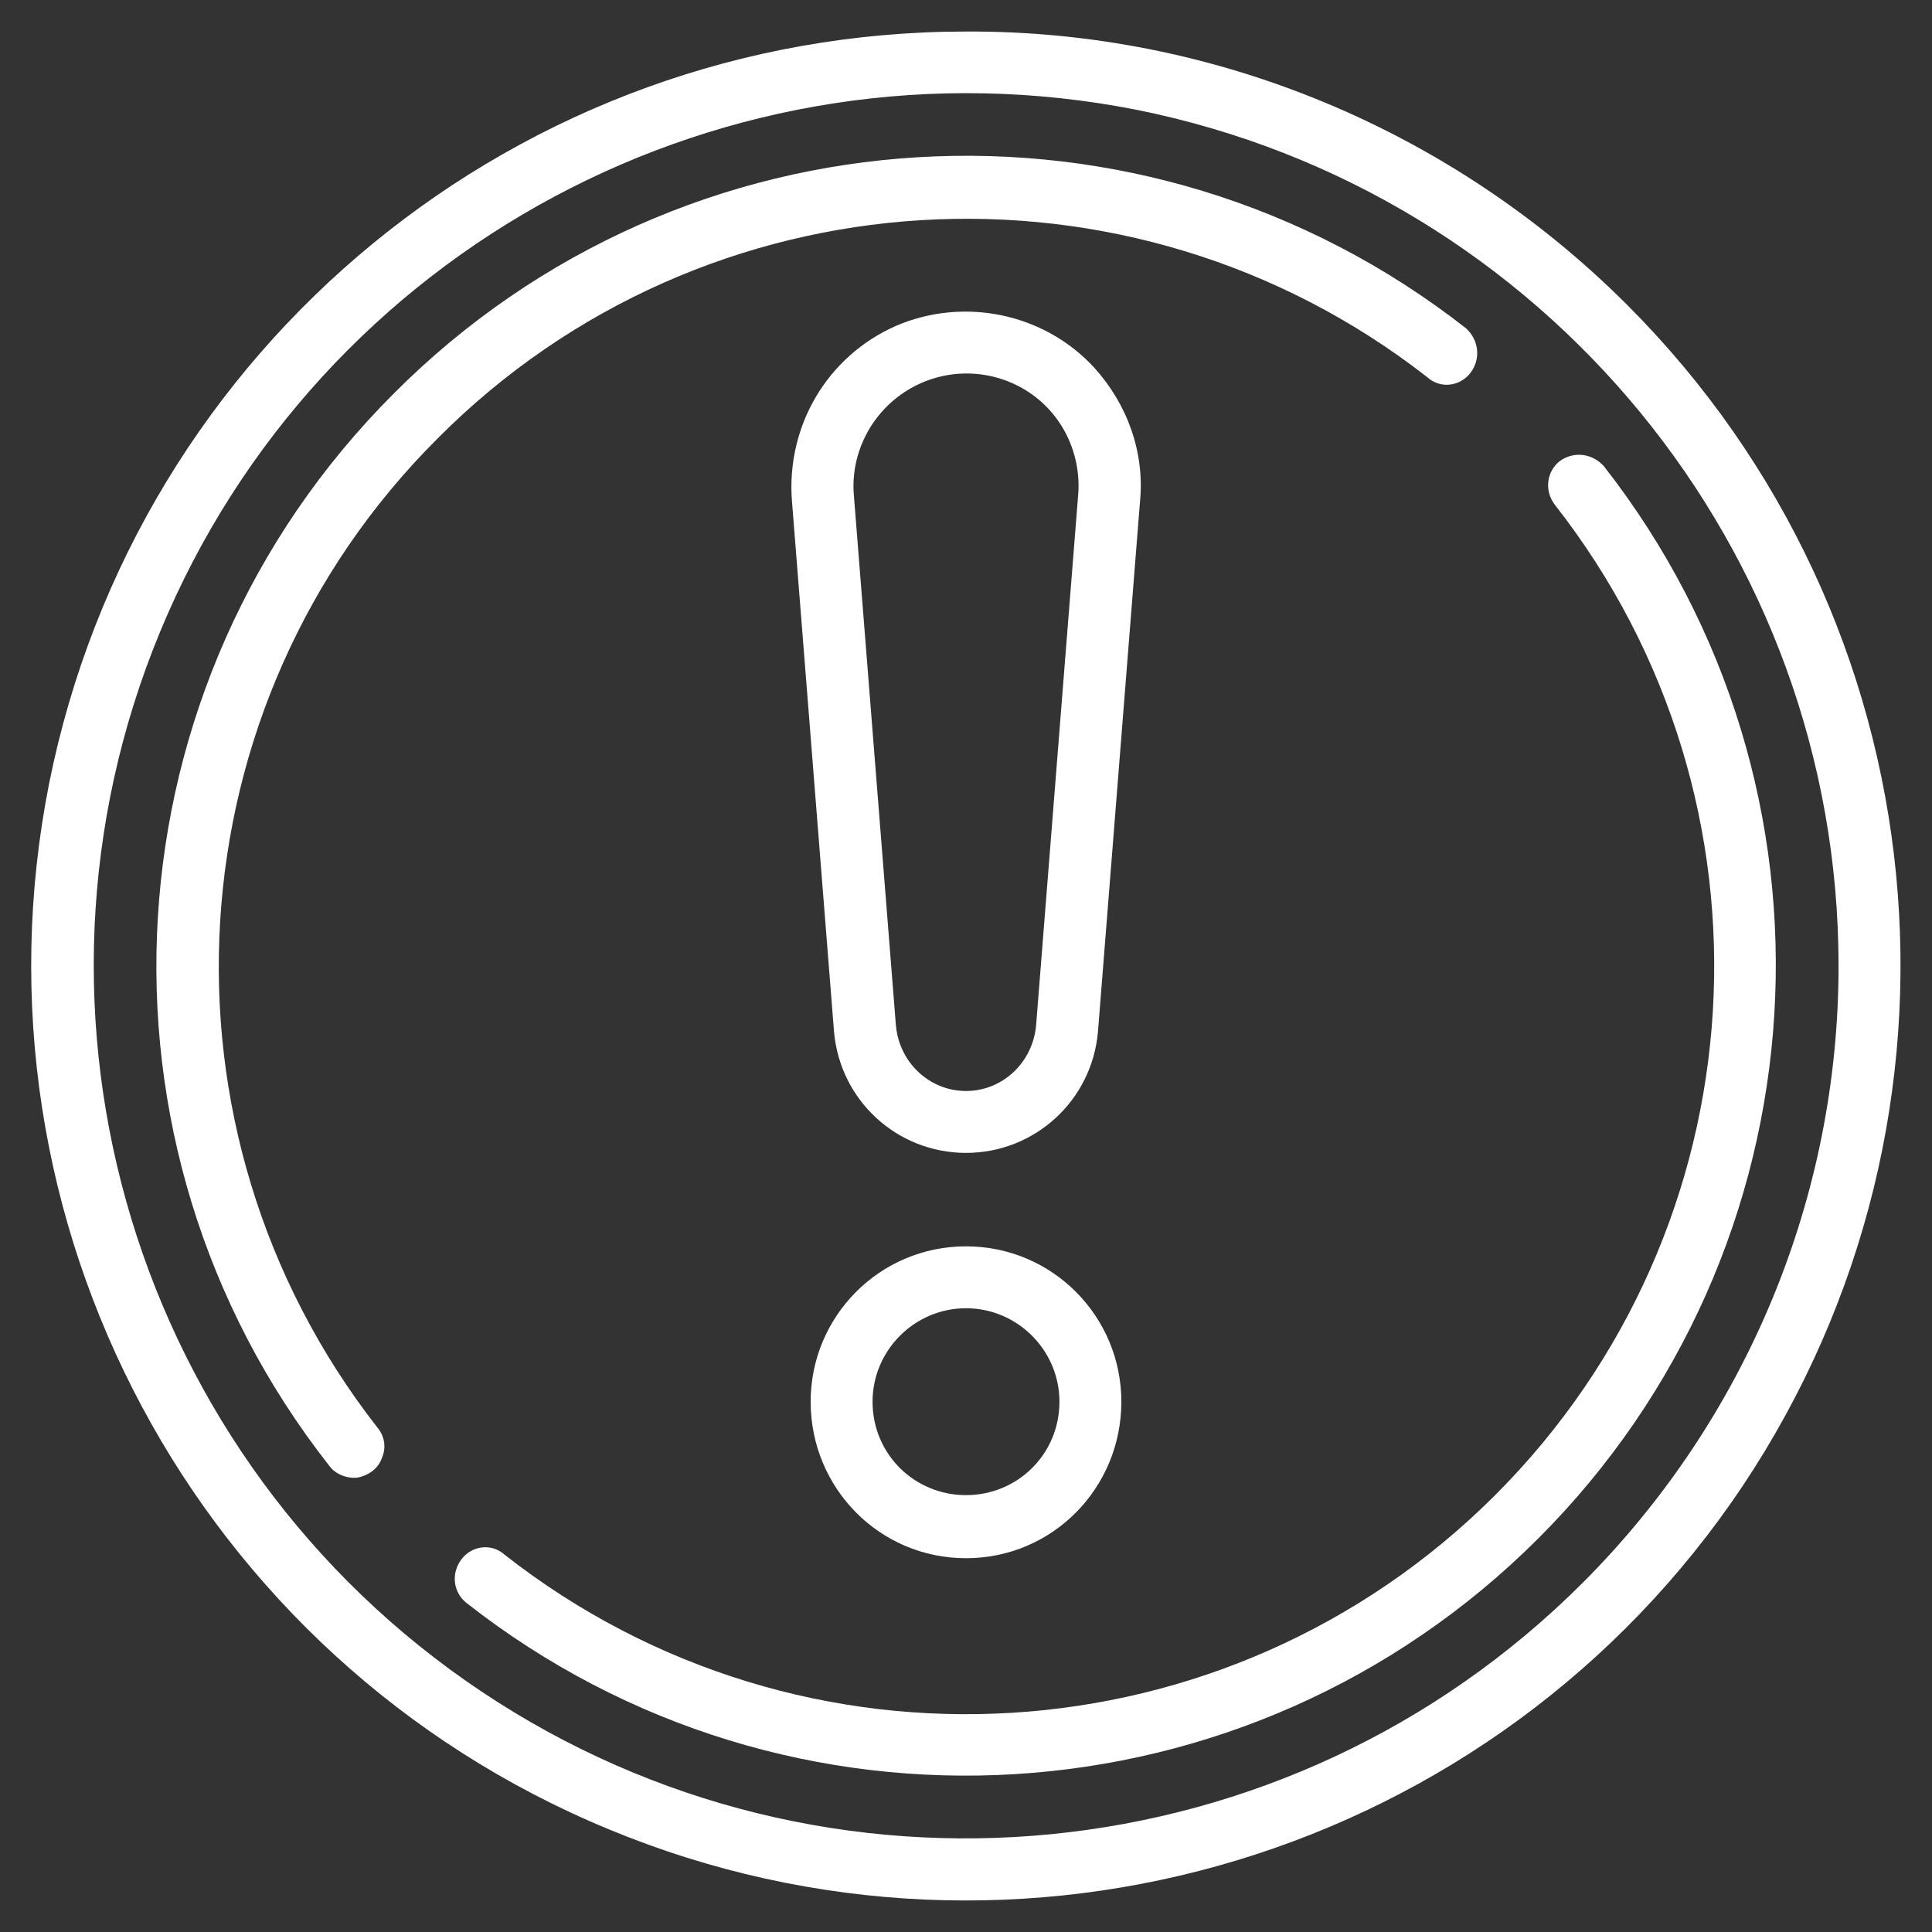
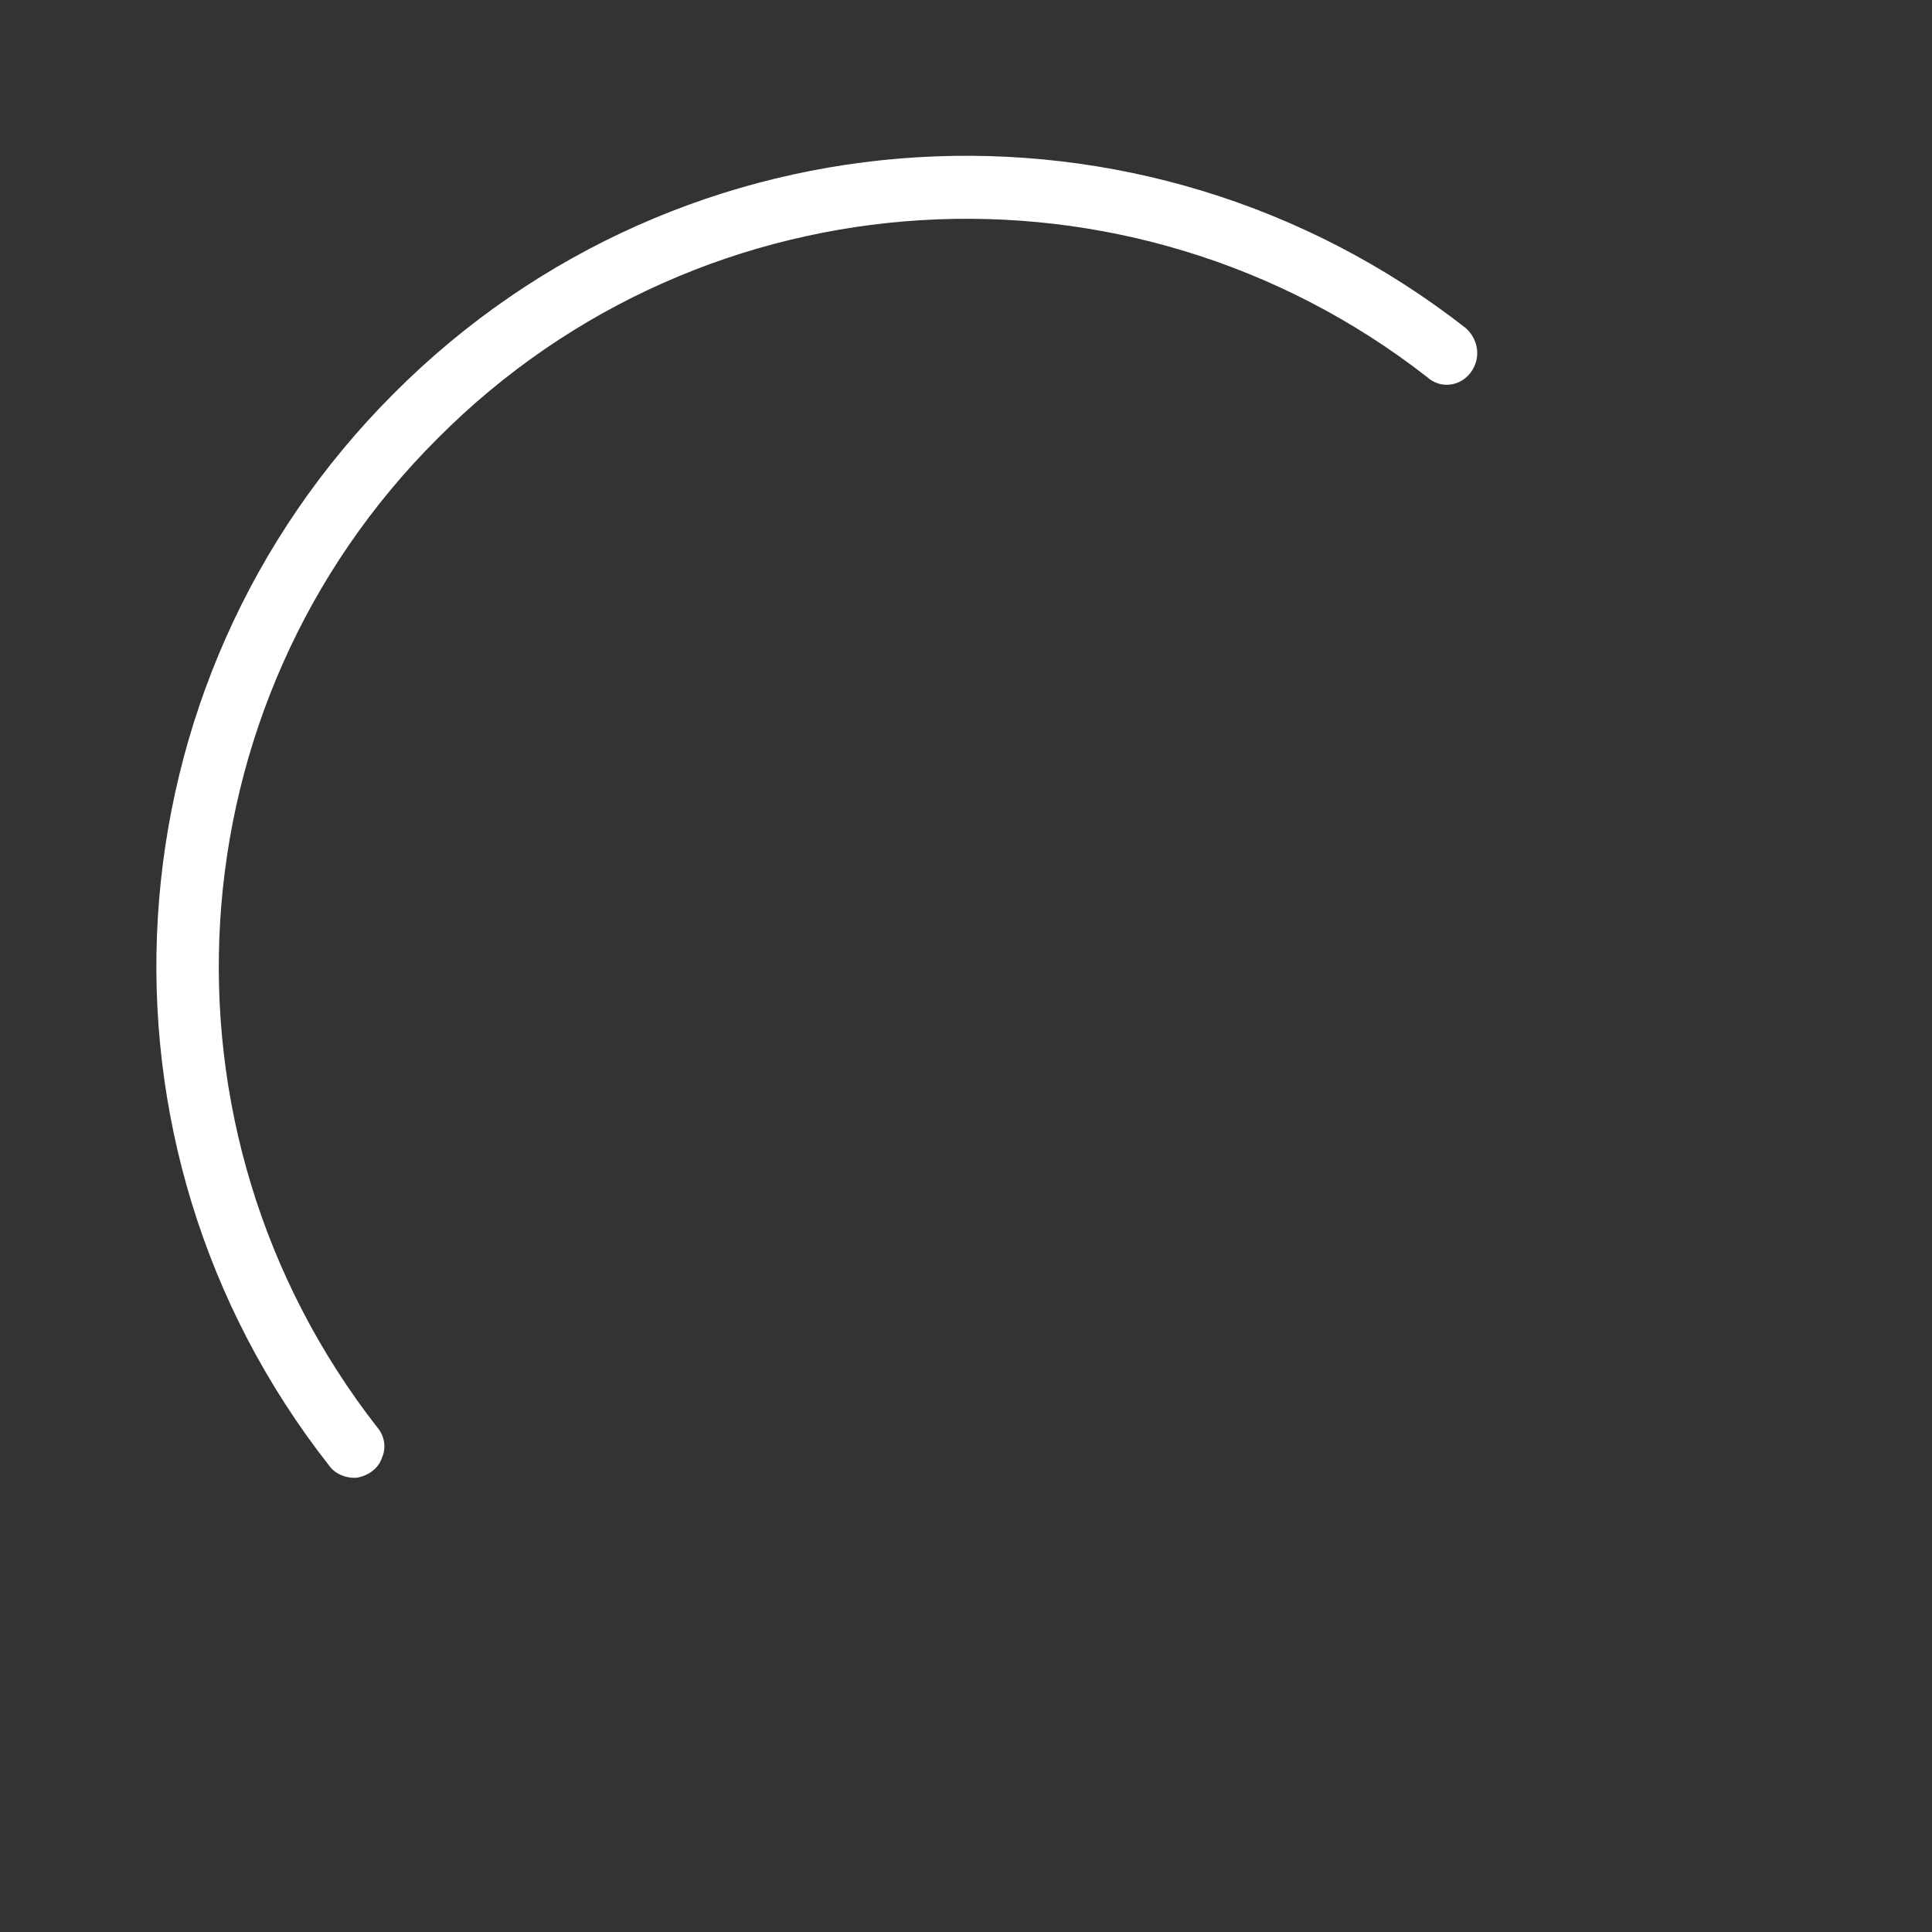
<svg xmlns="http://www.w3.org/2000/svg" xml:space="preserve" width="1654px" height="1654px" version="1.1" style="shape-rendering:geometricPrecision; text-rendering:geometricPrecision; image-rendering:optimizeQuality; fill-rule:evenodd; clip-rule:evenodd" viewBox="0 0 1654 1654">
  <rect x="0" y="0" width="1654" height="1654" fill="#333333" stroke="none" />
  <defs>
    <style type="text/css">
   
    .fil0 {fill:white}
   
  </style>
  </defs>
  <g id="Ebene_x0020_1">
    <g id="_604891144">
      <g id="Page-1">
        <g id="_031---PPE-Signage">
-           <path id="Shape" class="fil0" d="M827 27c-382,0 -710,269 -785,644 -74,374 126,749 479,895 352,146 759,23 971,-294 212,-318 171,-741 -99,-1011 -150,-150 -354,-235 -566,-234zm528 1328c-252,252 -647,291 -943,93 -296,-198 -411,-578 -275,-907 136,-329 486,-516 836,-447 349,70 601,377 601,733 0,198 -79,388 -219,528l0 0z" />
          <path id="Shape_0" class="fil0" d="M1222 323c11,10 28,8 37,-4 9,-12 7,-28 -4,-38 -276,-216 -670,-193 -918,56 -248,248 -272,642 -55,918 5,7 15,11 24,10 10,-2 18,-8 21,-17 4,-9 2,-19 -4,-26 -199,-255 -177,-619 52,-847 228,-229 592,-251 847,-52z" />
-           <path id="Shape_1" class="fil0" d="M1335 395c-11,9 -13,25 -4,37 200,255 178,619 -51,848 -229,229 -593,251 -848,51 -11,-10 -28,-8 -37,4 -9,12 -7,28 4,37 276,217 670,193 918,-55 248,-248 272,-642 56,-918 -10,-11 -26,-13 -38,-4l0 0z" />
-           <path id="Shape_2" class="fil0" d="M827 1067c-74,0 -133,60 -133,133 0,74 59,134 133,134 74,0 133,-60 133,-134 0,-73 -59,-133 -133,-133zm0 213c-44,0 -80,-35 -80,-80 0,-44 36,-80 80,-80 44,0 80,36 80,80 0,45 -36,80 -80,80z" />
-           <path id="Shape_3" class="fil0" d="M937 315c-43,-47 -112,-61 -170,-36 -59,26 -94,86 -89,150l36 454c5,59 54,104 113,104 59,0 108,-45 113,-104l36 -454c4,-42 -11,-83 -39,-114l0 0zm-50 563c-3,32 -29,56 -60,56 -31,0 -57,-24 -60,-56l-36 -454c-3,-36 15,-71 46,-90 31,-19 70,-19 101,0 31,19 48,54 45,90l-36 454z" />
        </g>
      </g>
    </g>
  </g>
</svg>